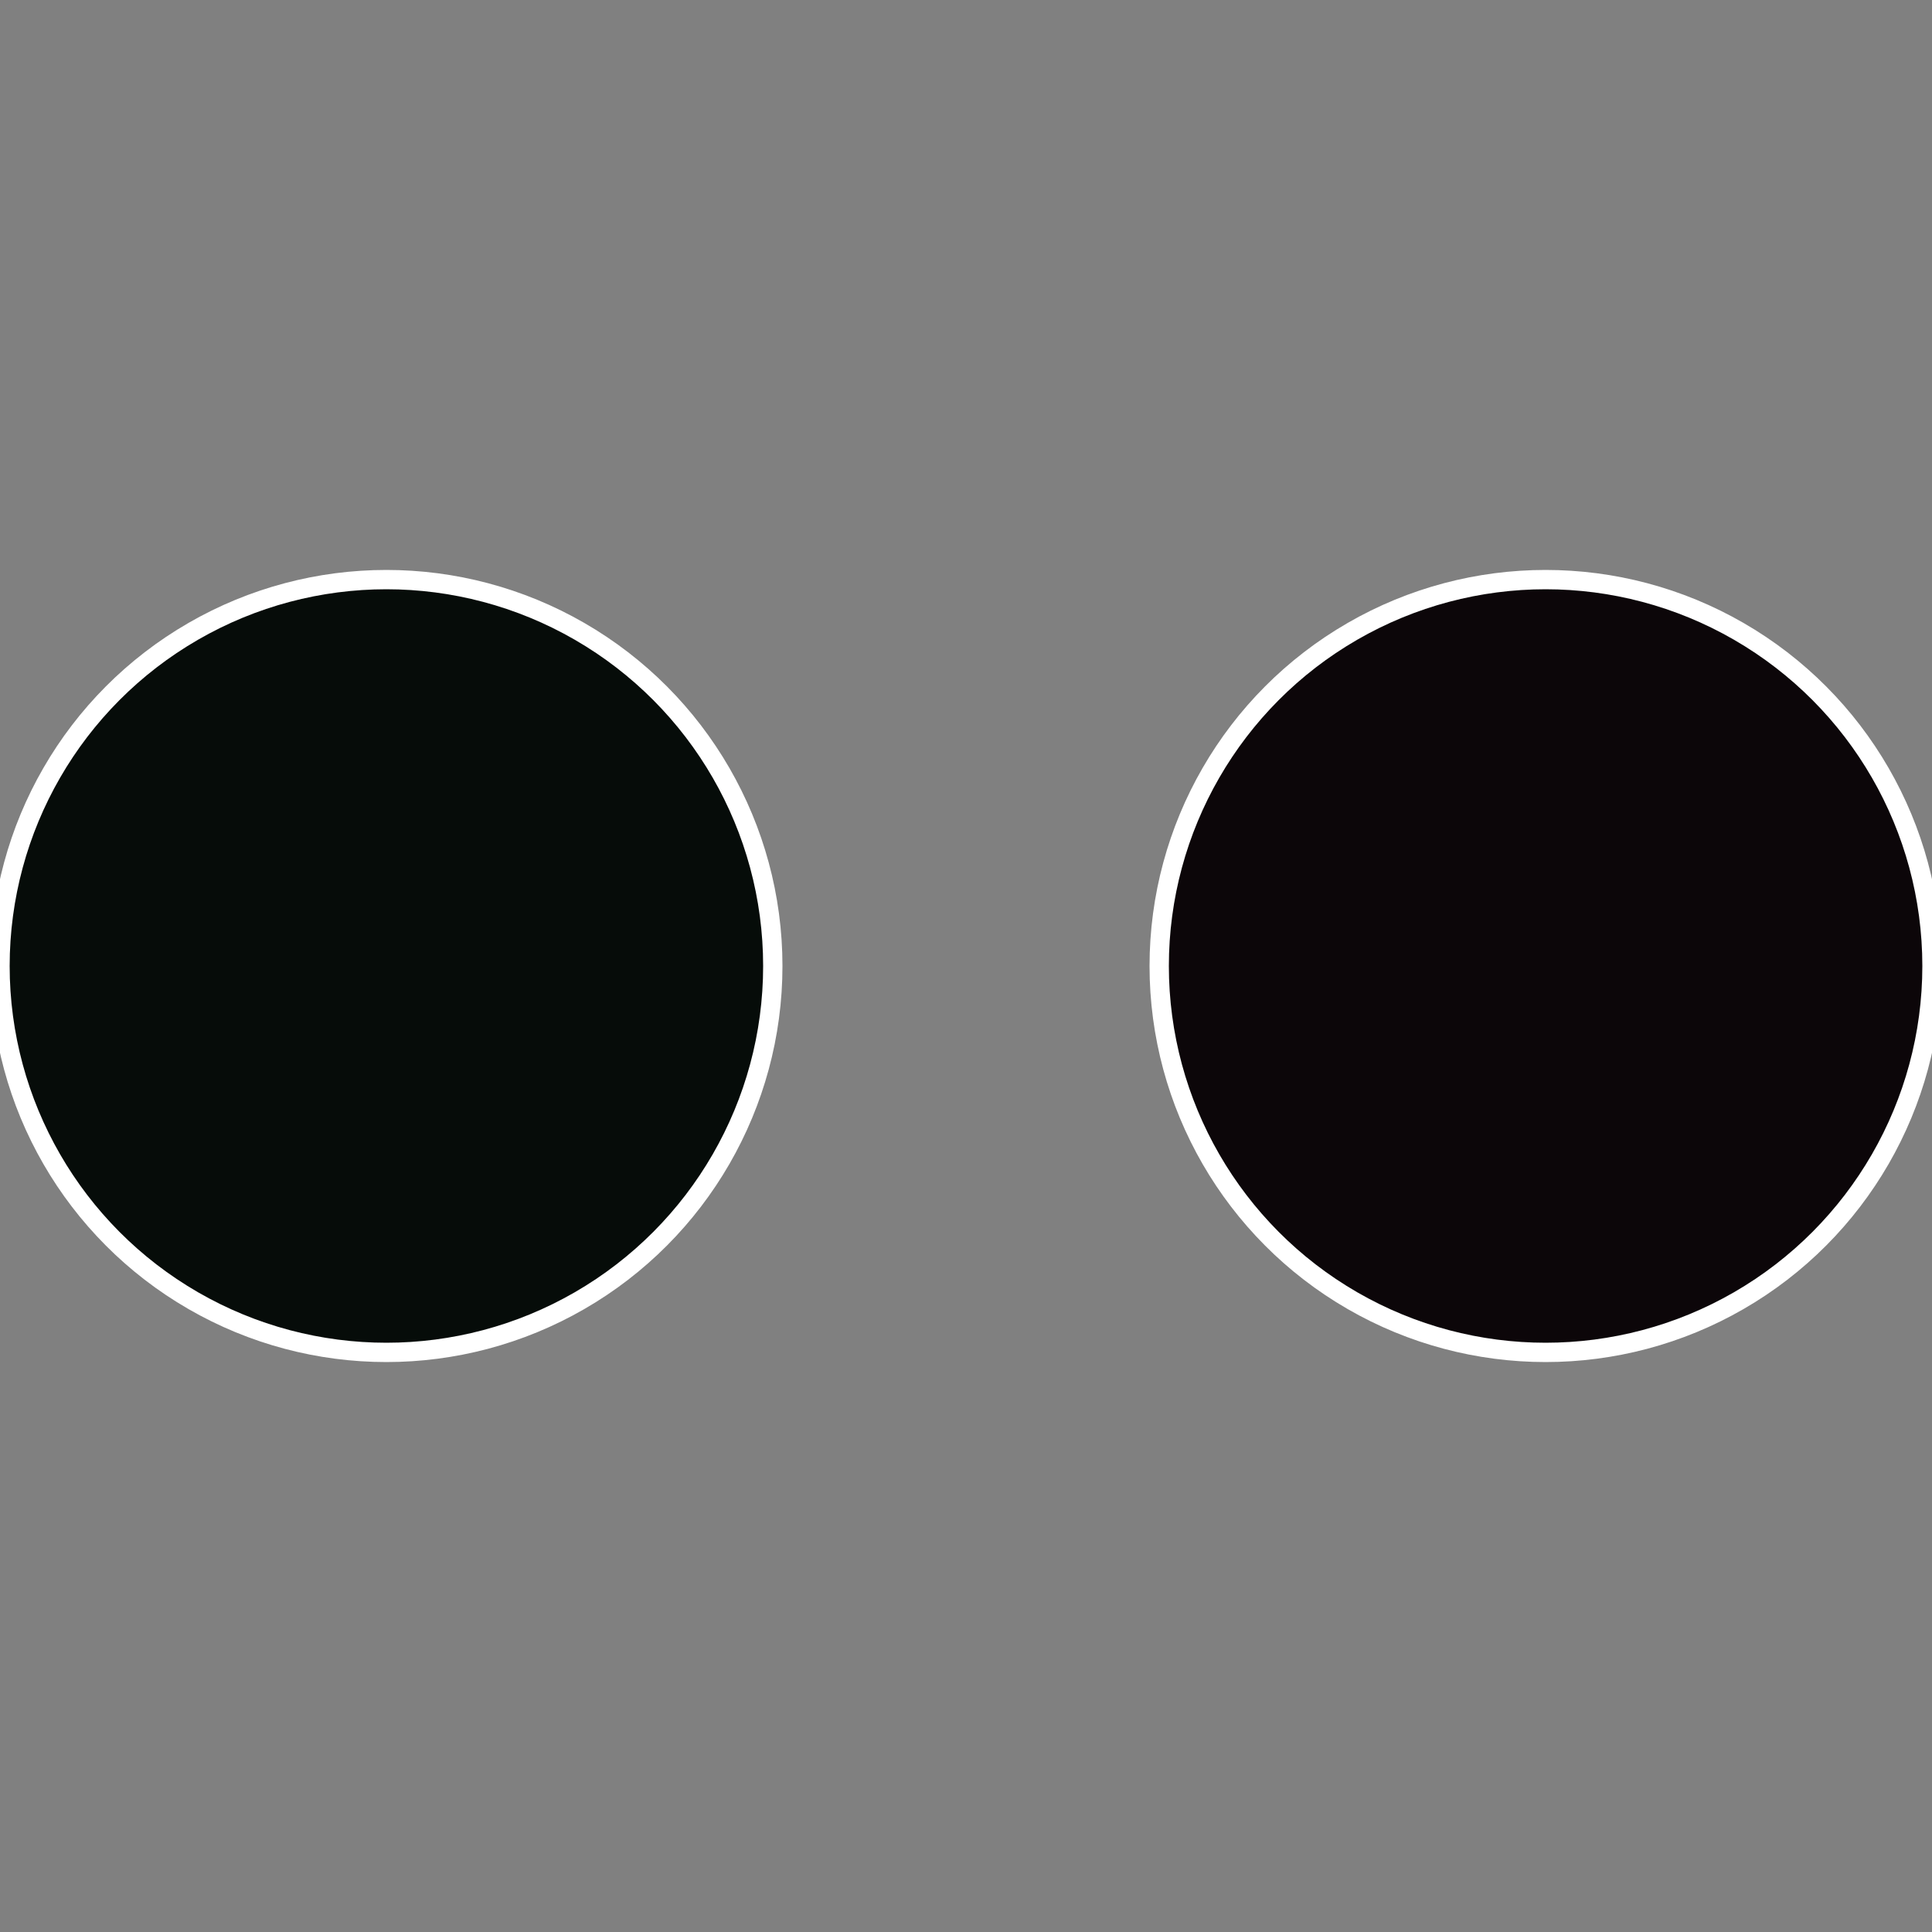
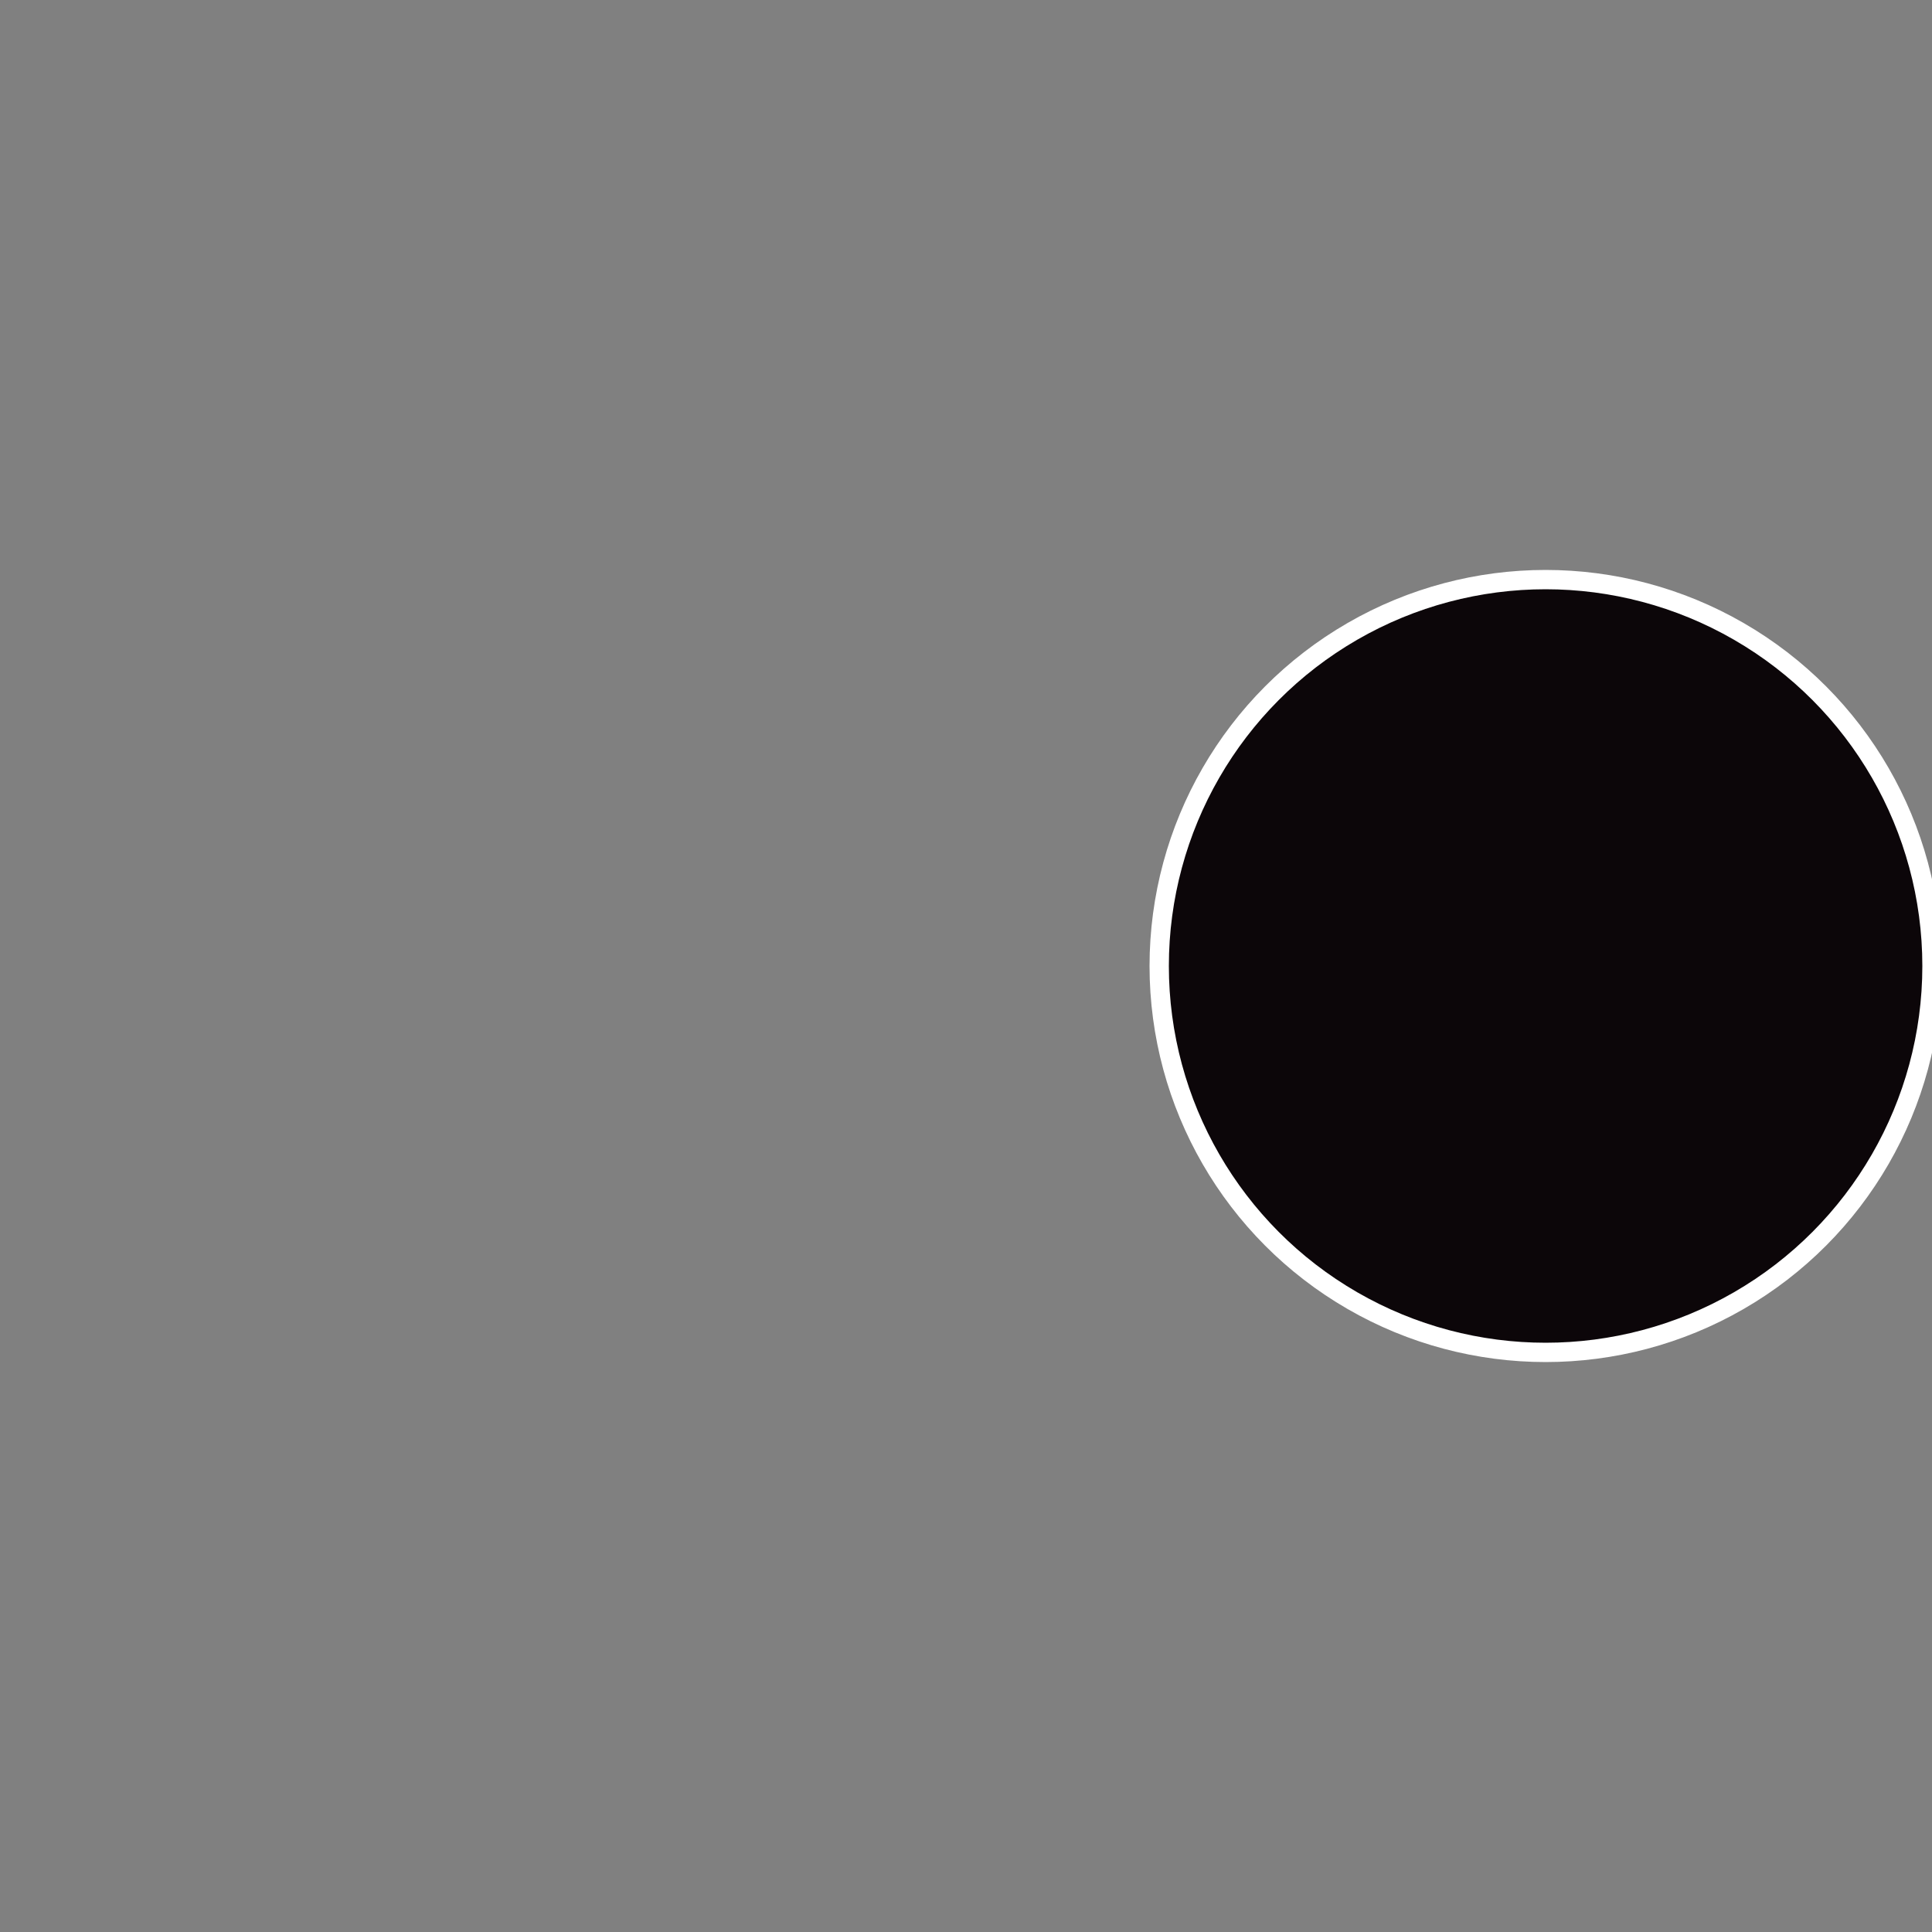
<svg xmlns="http://www.w3.org/2000/svg" width="500" height="500" viewBox="-1 -1 2 2">
  <rect x="-1" y="-1" width="2" height="2" fill="#808080" stroke="none" />
  <circle cx="0.6" cy="0" r="0.4" fill="#0c0609" stroke="#fff" stroke-width="1%" />
-   <circle cx="-0.6" cy="7.3478807948841E-17" r="0.4" fill="#060c09" stroke="#fff" stroke-width="1%" />
</svg>